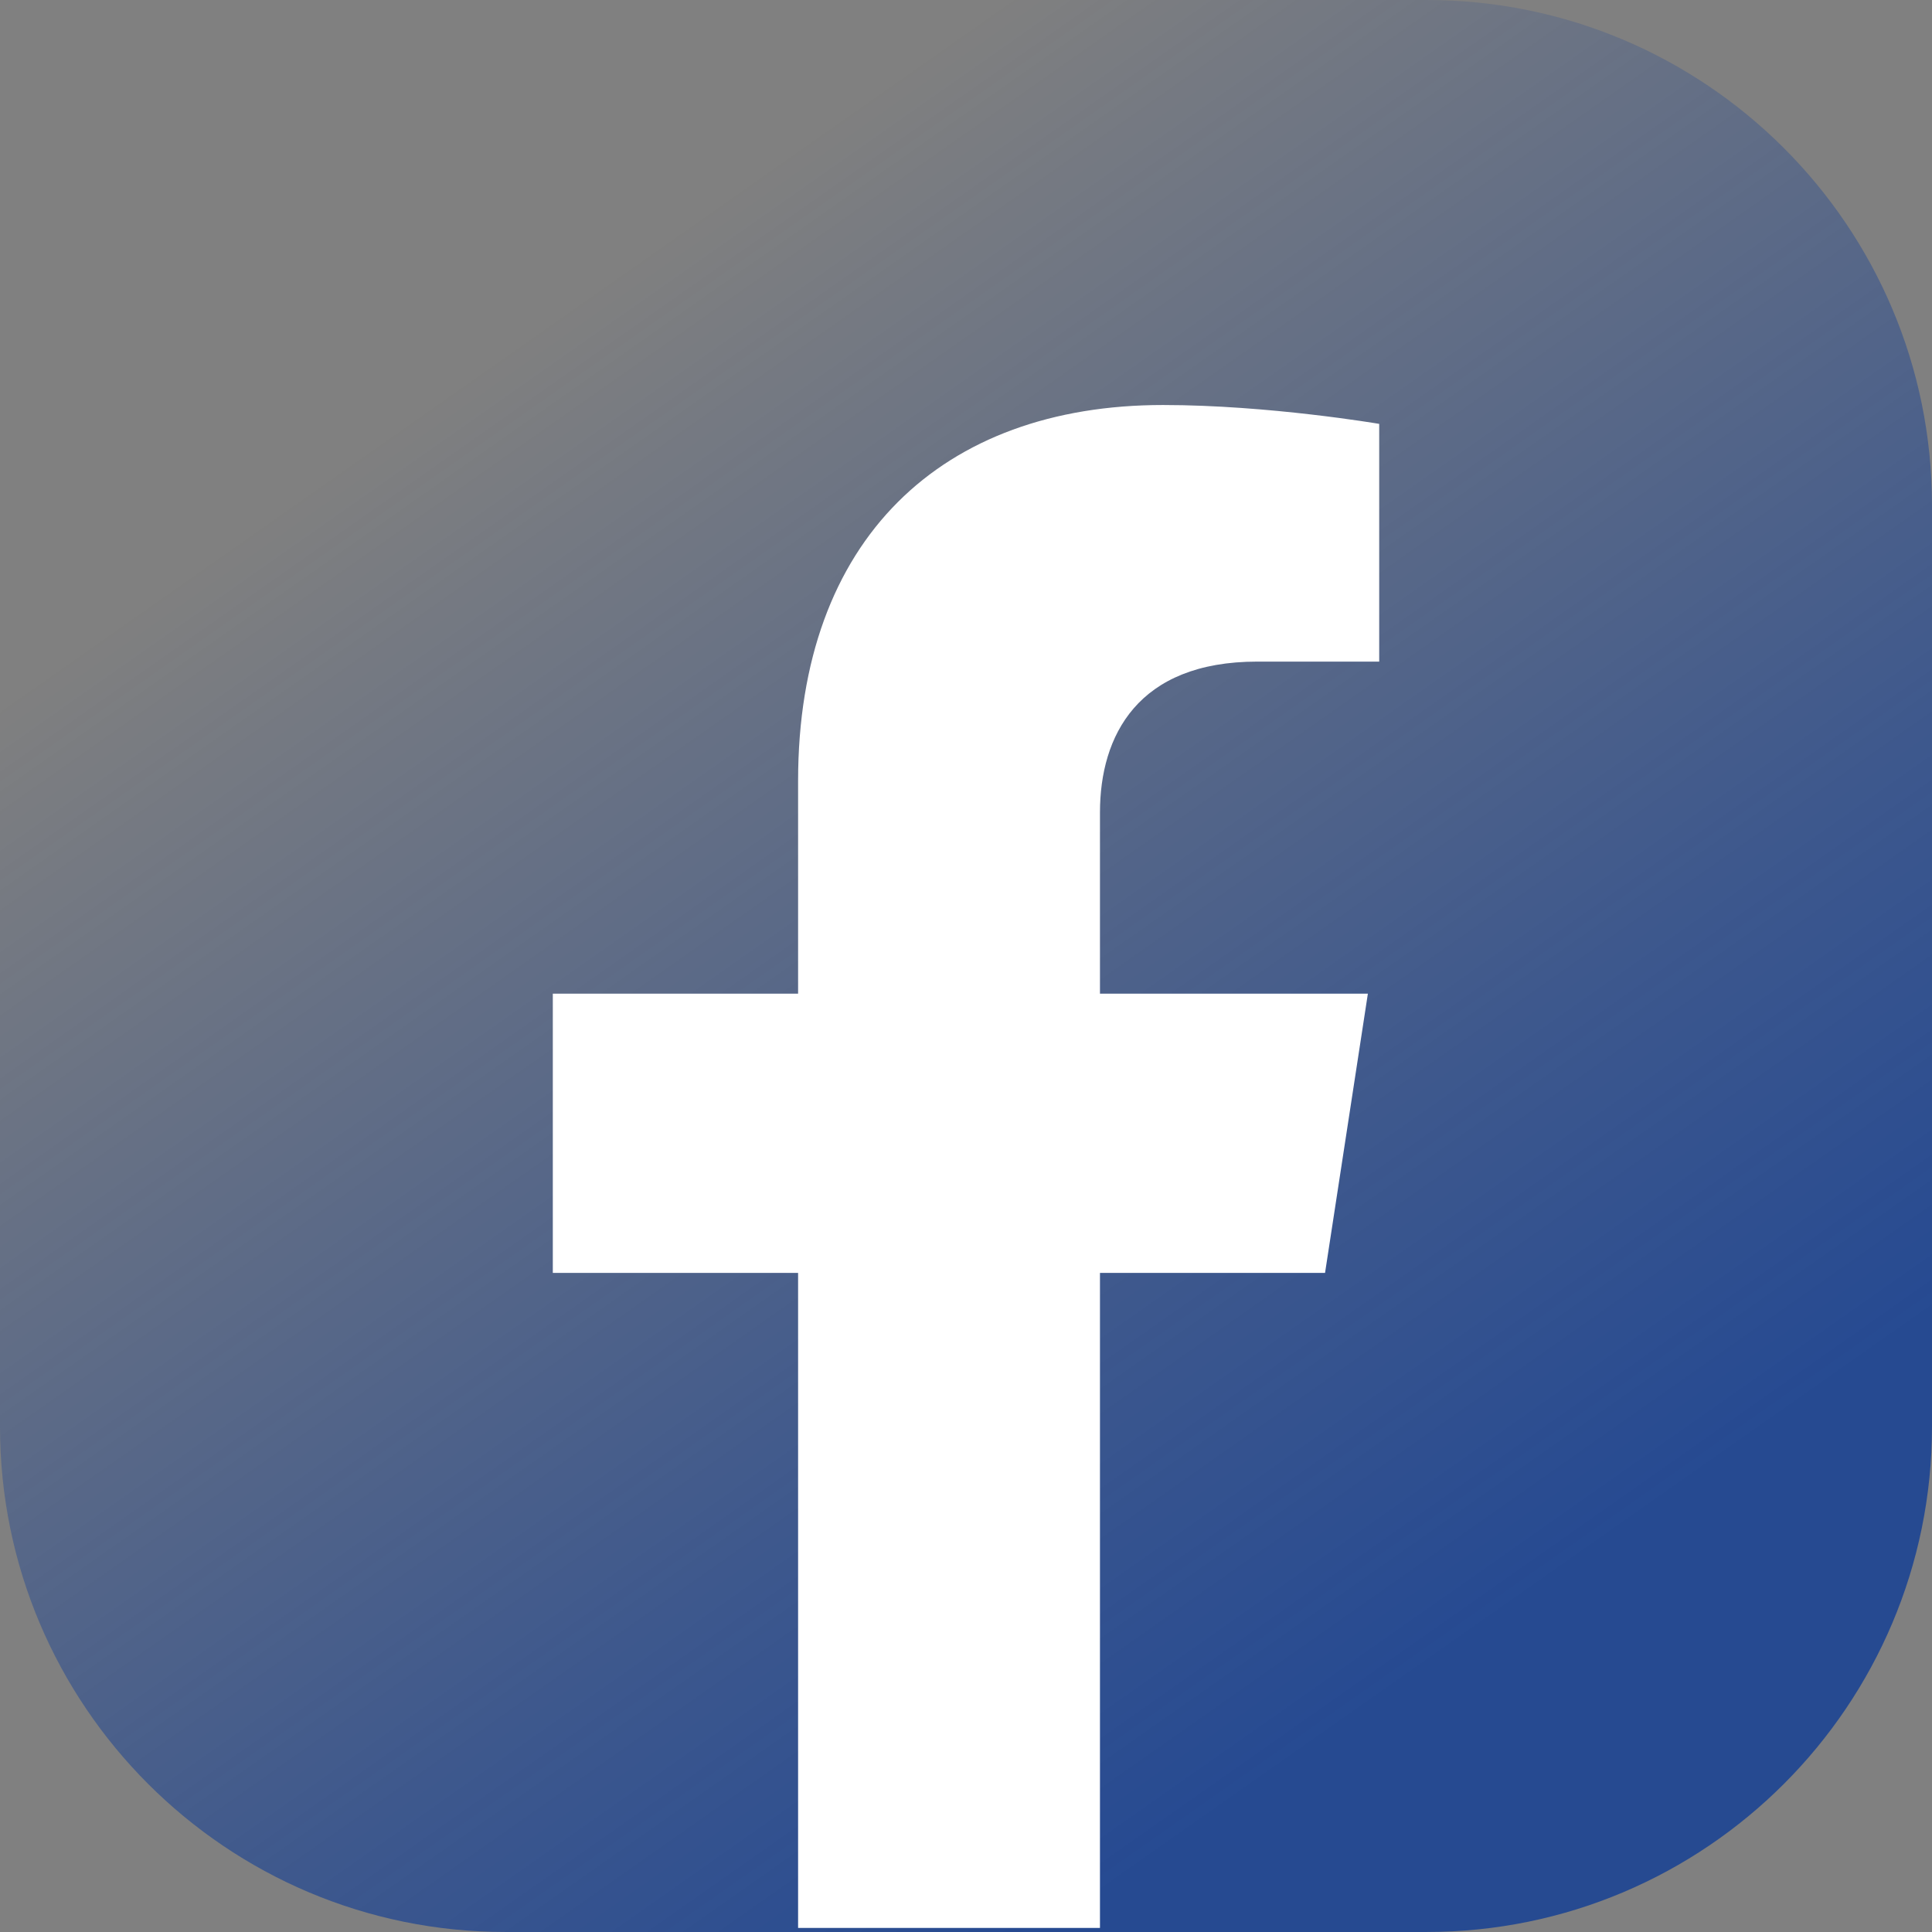
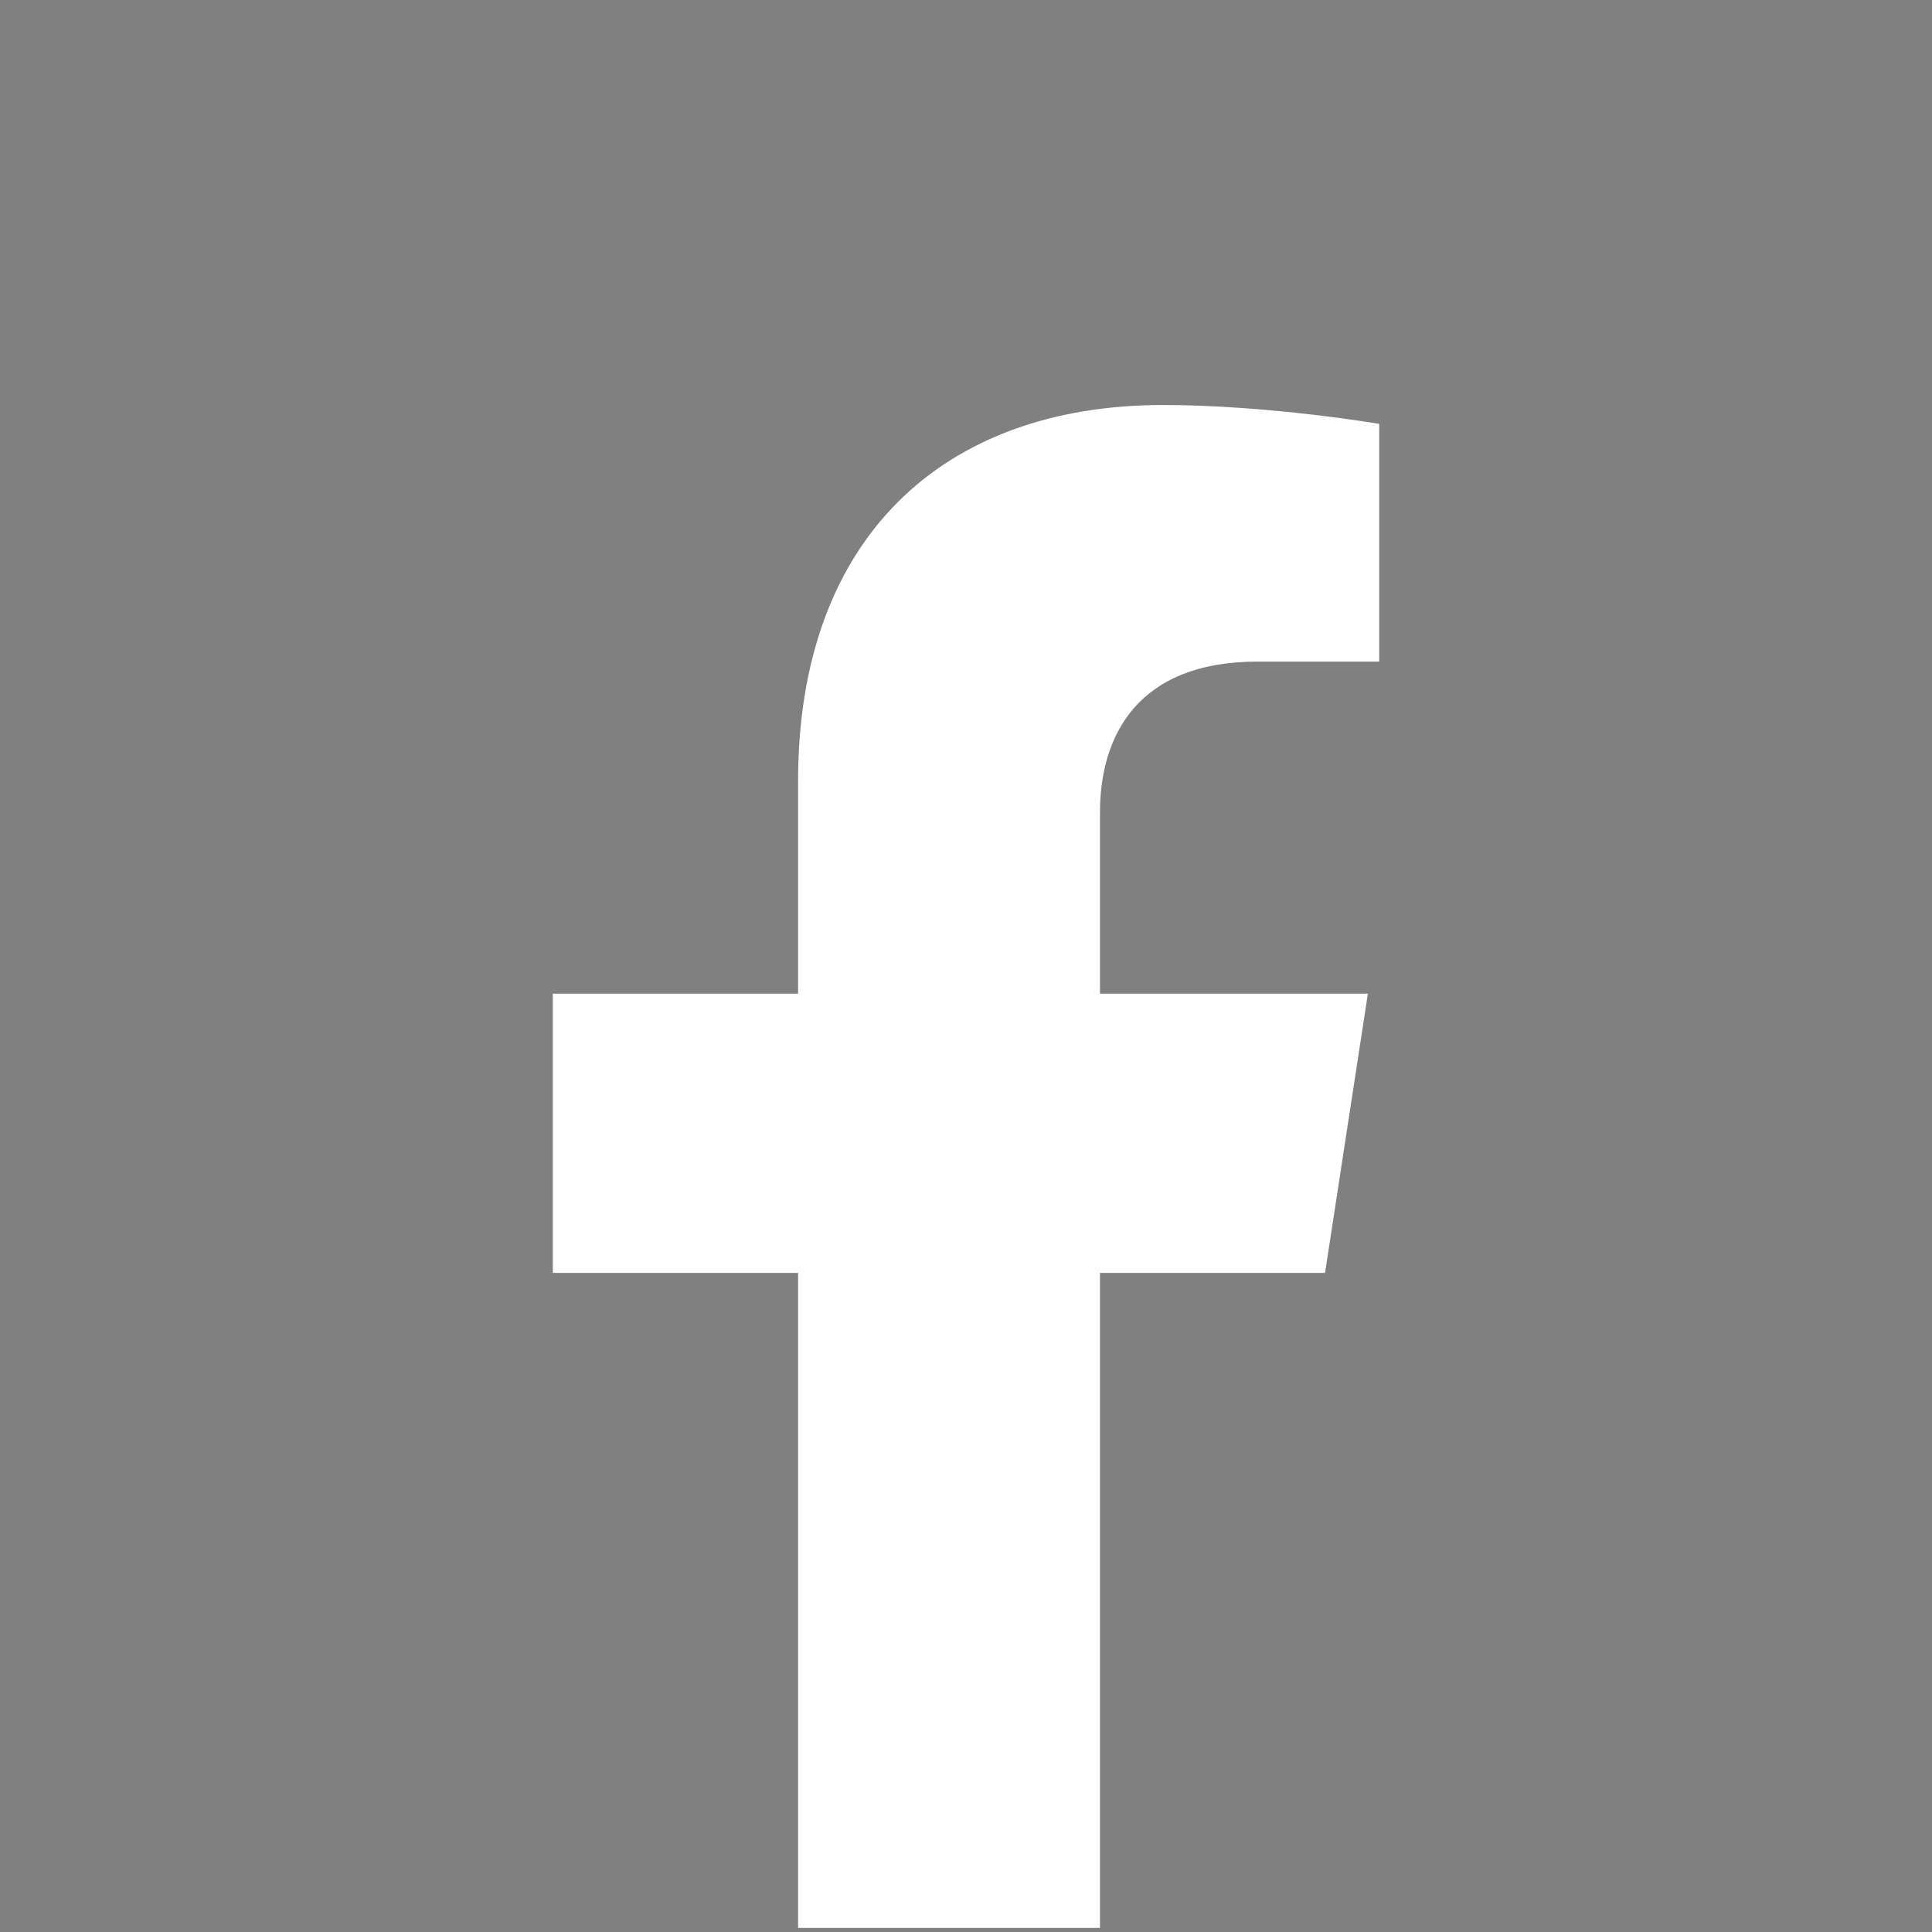
<svg xmlns="http://www.w3.org/2000/svg" id="b" data-name="Ebene 2" width="120" height="120" viewBox="0 0 120 120">
  <rect x="0" y="0" width="120" height="120" fill="#808080" stroke="none" />
  <defs>
    <linearGradient id="d" data-name="Unbenannter Verlauf 12" x1="32.627" y1="21.025" x2="102.832" y2="120.988" gradientUnits="userSpaceOnUse">
      <stop offset="0" stop-color="#039" stop-opacity="0" />
      <stop offset=".085" stop-color="#039" stop-opacity=".081" />
      <stop offset=".581" stop-color="#039" stop-opacity=".525" />
      <stop offset=".813" stop-color="#039" stop-opacity=".7" />
    </linearGradient>
  </defs>
  <g id="c" data-name="Ebene 1">
    <g>
-       <path d="M31.389,0h57.22C105.934,0,120,14.066,120,31.39v57.22c0,17.324-14.065,31.389-31.389,31.389H31.39C14.065,120,0,105.934,0,88.61V31.39C0,14.065,14.065,0,31.389,0Z" fill="url(#d)" />
      <path d="M82.301,79.062l2.66-17.344h-16.64v-11.255c0-4.745,2.324-9.37,9.778-9.37h7.566v-14.765s-6.867-1.172-13.431-1.172c-13.705,0-22.663,8.306-22.663,23.344v13.218h-15.235v17.344h15.235v40.686h18.75v-40.686h13.98Z" fill="#fff" />
    </g>
  </g>
</svg>